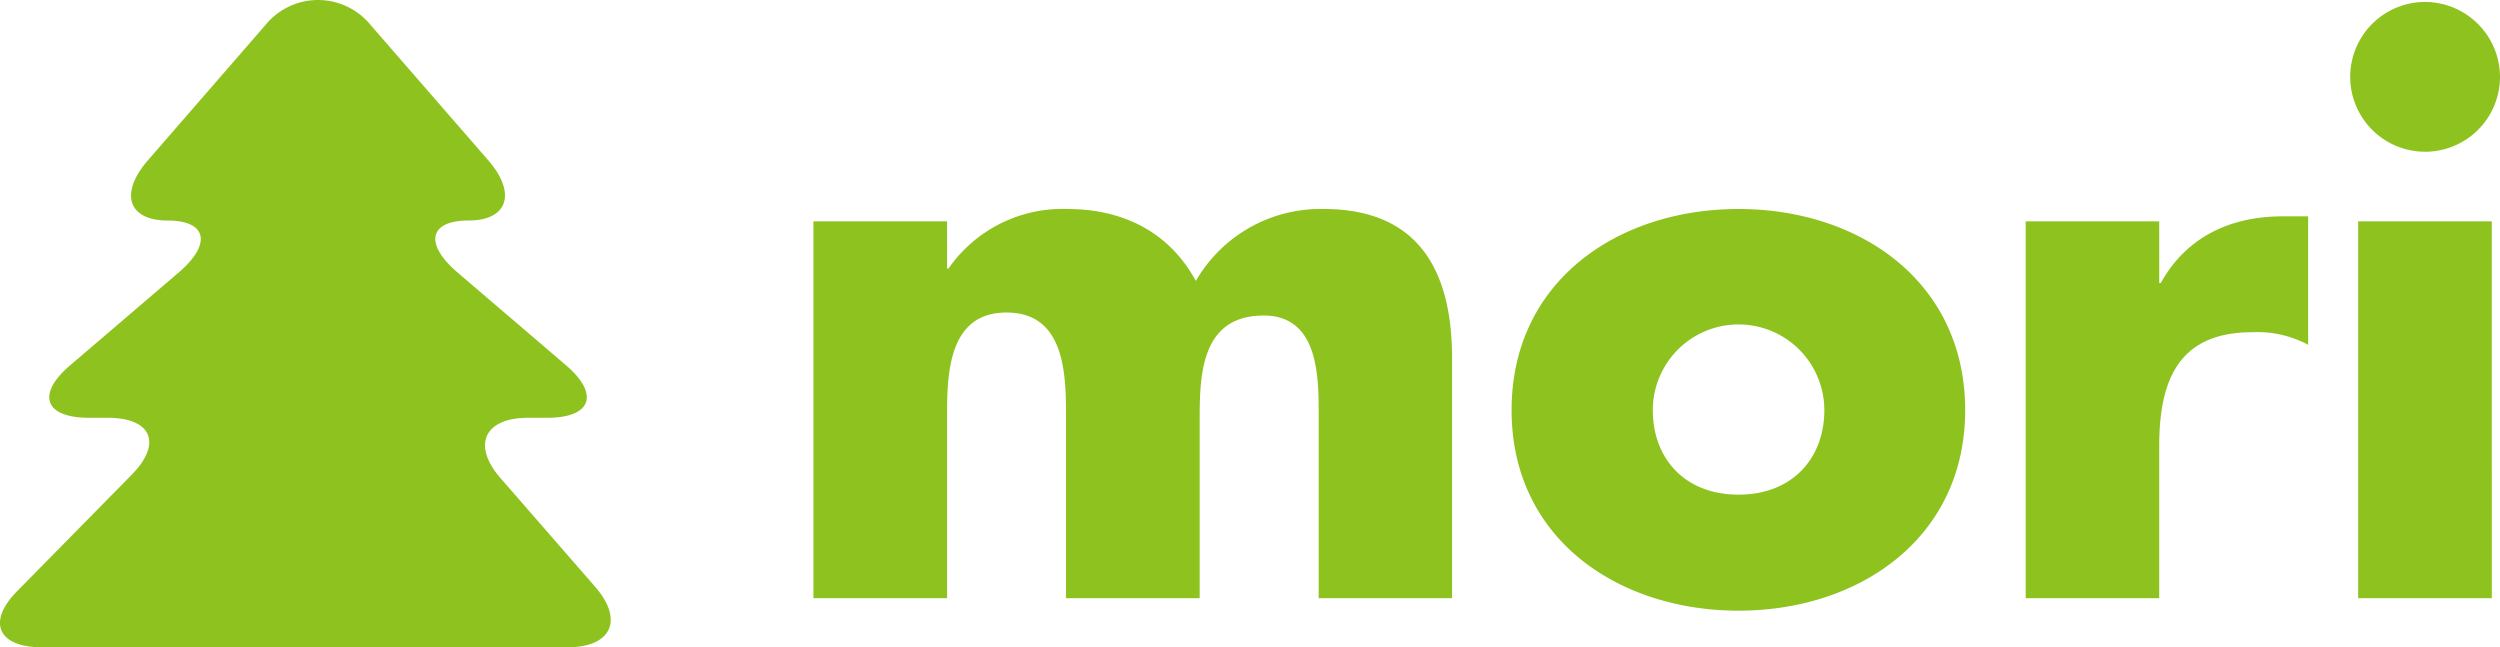
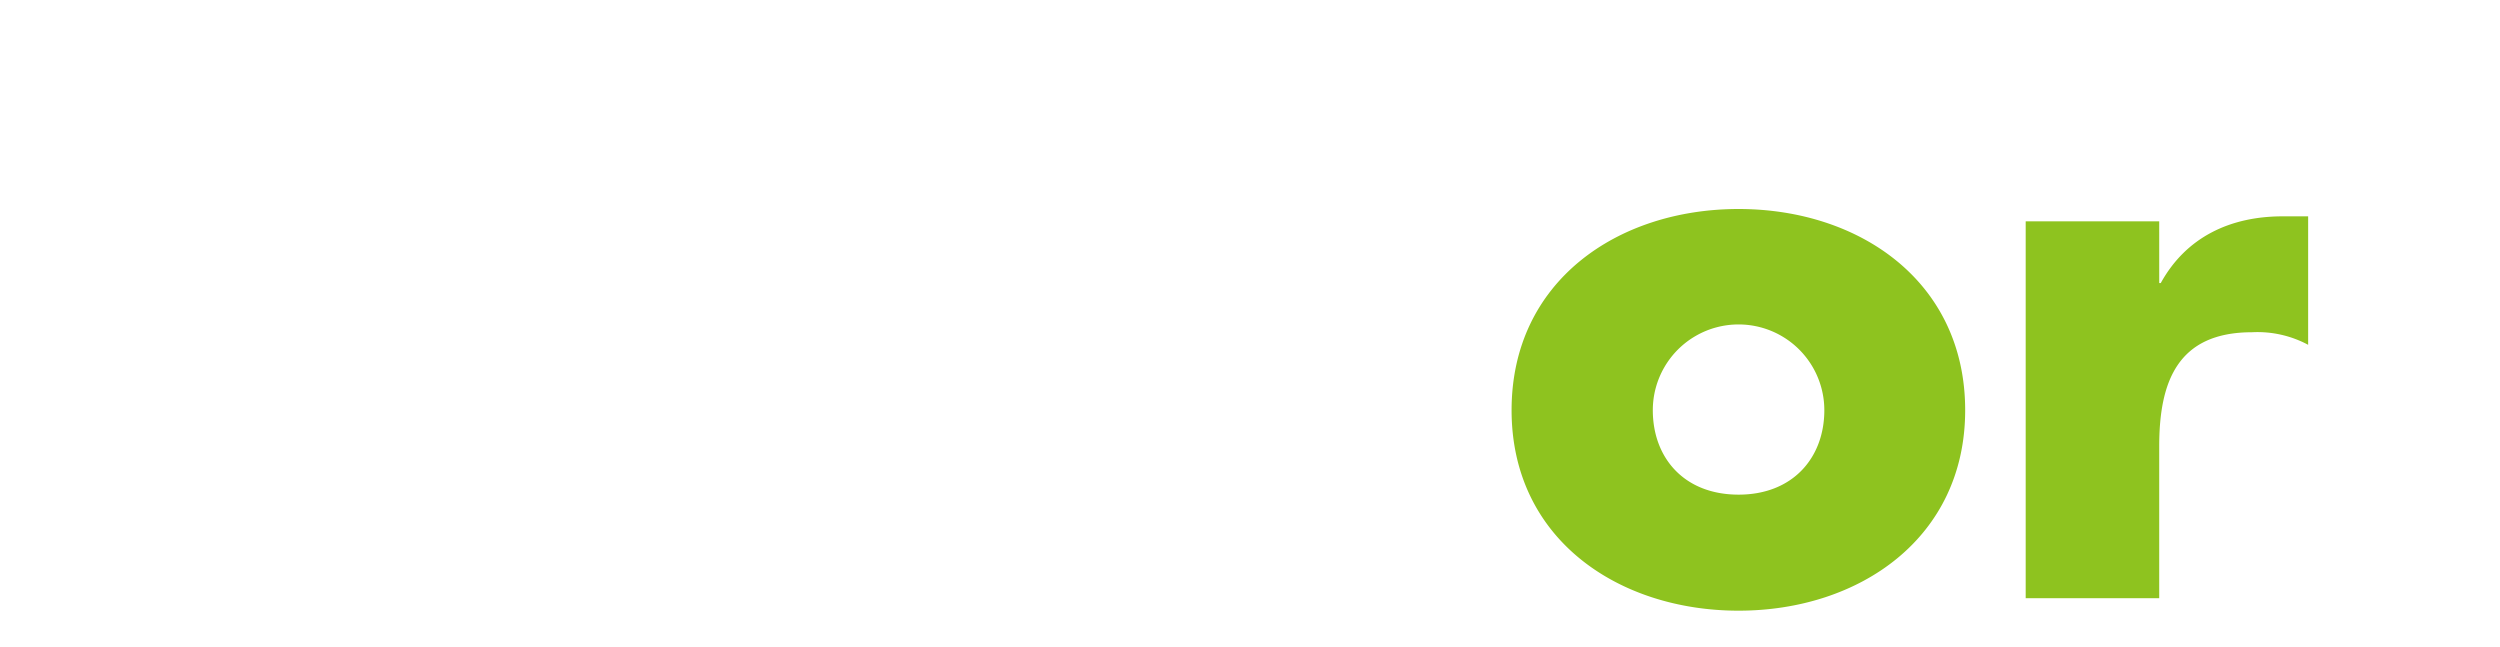
<svg xmlns="http://www.w3.org/2000/svg" width="222.786" height="57.68" viewBox="0 0 222.786 57.68">
  <defs>
    <style>.a{fill:#8ec31f;}</style>
  </defs>
-   <path class="a" d="M817.485,731.615h.121a12.368,12.368,0,0,1,10.609-5.313c4.835,0,9.029,1.97,11.438,6.41a12.822,12.822,0,0,1,11.383-6.41c8.512,0,11.449,5.56,11.449,13.281v21.4H850.6V744.962c0-3.485.11-9.166-4.906-9.166-5.511,0-5.7,5.165-5.7,9.166v16.026h-11.91V744.962c0-3.738,0-9.434-5.3-9.434s-5.3,5.7-5.3,9.434v16.026h-11.91V727.4h11.91Z" transform="translate(-733.086 -707.677)" />
  <path class="a" d="M857.333,744.232c0,11.378-9.412,17.865-20.191,17.865-10.73,0-20.23-6.4-20.23-17.865s9.424-17.93,20.23-17.93c10.779,0,20.191,6.465,20.191,17.93m-27.836,0c0,4.242,2.788,7.525,7.645,7.525,4.824,0,7.64-3.282,7.64-7.525a7.642,7.642,0,0,0-15.285,0" transform="translate(-682.208 -707.677)" />
  <path class="a" d="M837.158,732.365h.137c2.272-4.116,6.218-5.944,10.861-5.944h2.272V737.87a9.54,9.54,0,0,0-5.005-1.12c-6.625,0-8.266,4.4-8.266,10.153v13.545h-11.9V726.866h11.9Z" transform="translate(-644.739 -707.142)" />
-   <path class="a" d="M843.877,729.614a6.674,6.674,0,1,1-6.69-6.674,6.7,6.7,0,0,1,6.69,6.674m-.73,46.458H831.237V742.489h11.909Z" transform="translate(-621.091 -722.766)" />
-   <path class="a" d="M842.948,780.589c3.924,0,5.027-2.437,2.453-5.395l-8.414-9.66c-2.585-2.952-1.471-5.395,2.443-5.395h1.7c3.935,0,4.693-2.075,1.713-4.649l-9.687-8.287c-3-2.558-2.563-4.643.955-4.643,3.534,0,4.319-2.454,1.734-5.406l-10.45-12.019a6.041,6.041,0,0,0-9.369,0l-10.444,12.019c-2.591,2.952-1.822,5.406,1.718,5.406,3.513,0,3.974,2.085.977,4.643l-9.692,8.287c-2.991,2.574-2.229,4.649,1.712,4.649h1.674c3.924,0,4.89,2.3,2.1,5.109L793.96,775.523c-2.788,2.777-1.811,5.066,2.124,5.066Z" transform="translate(-792.368 -722.908)" />
</svg>